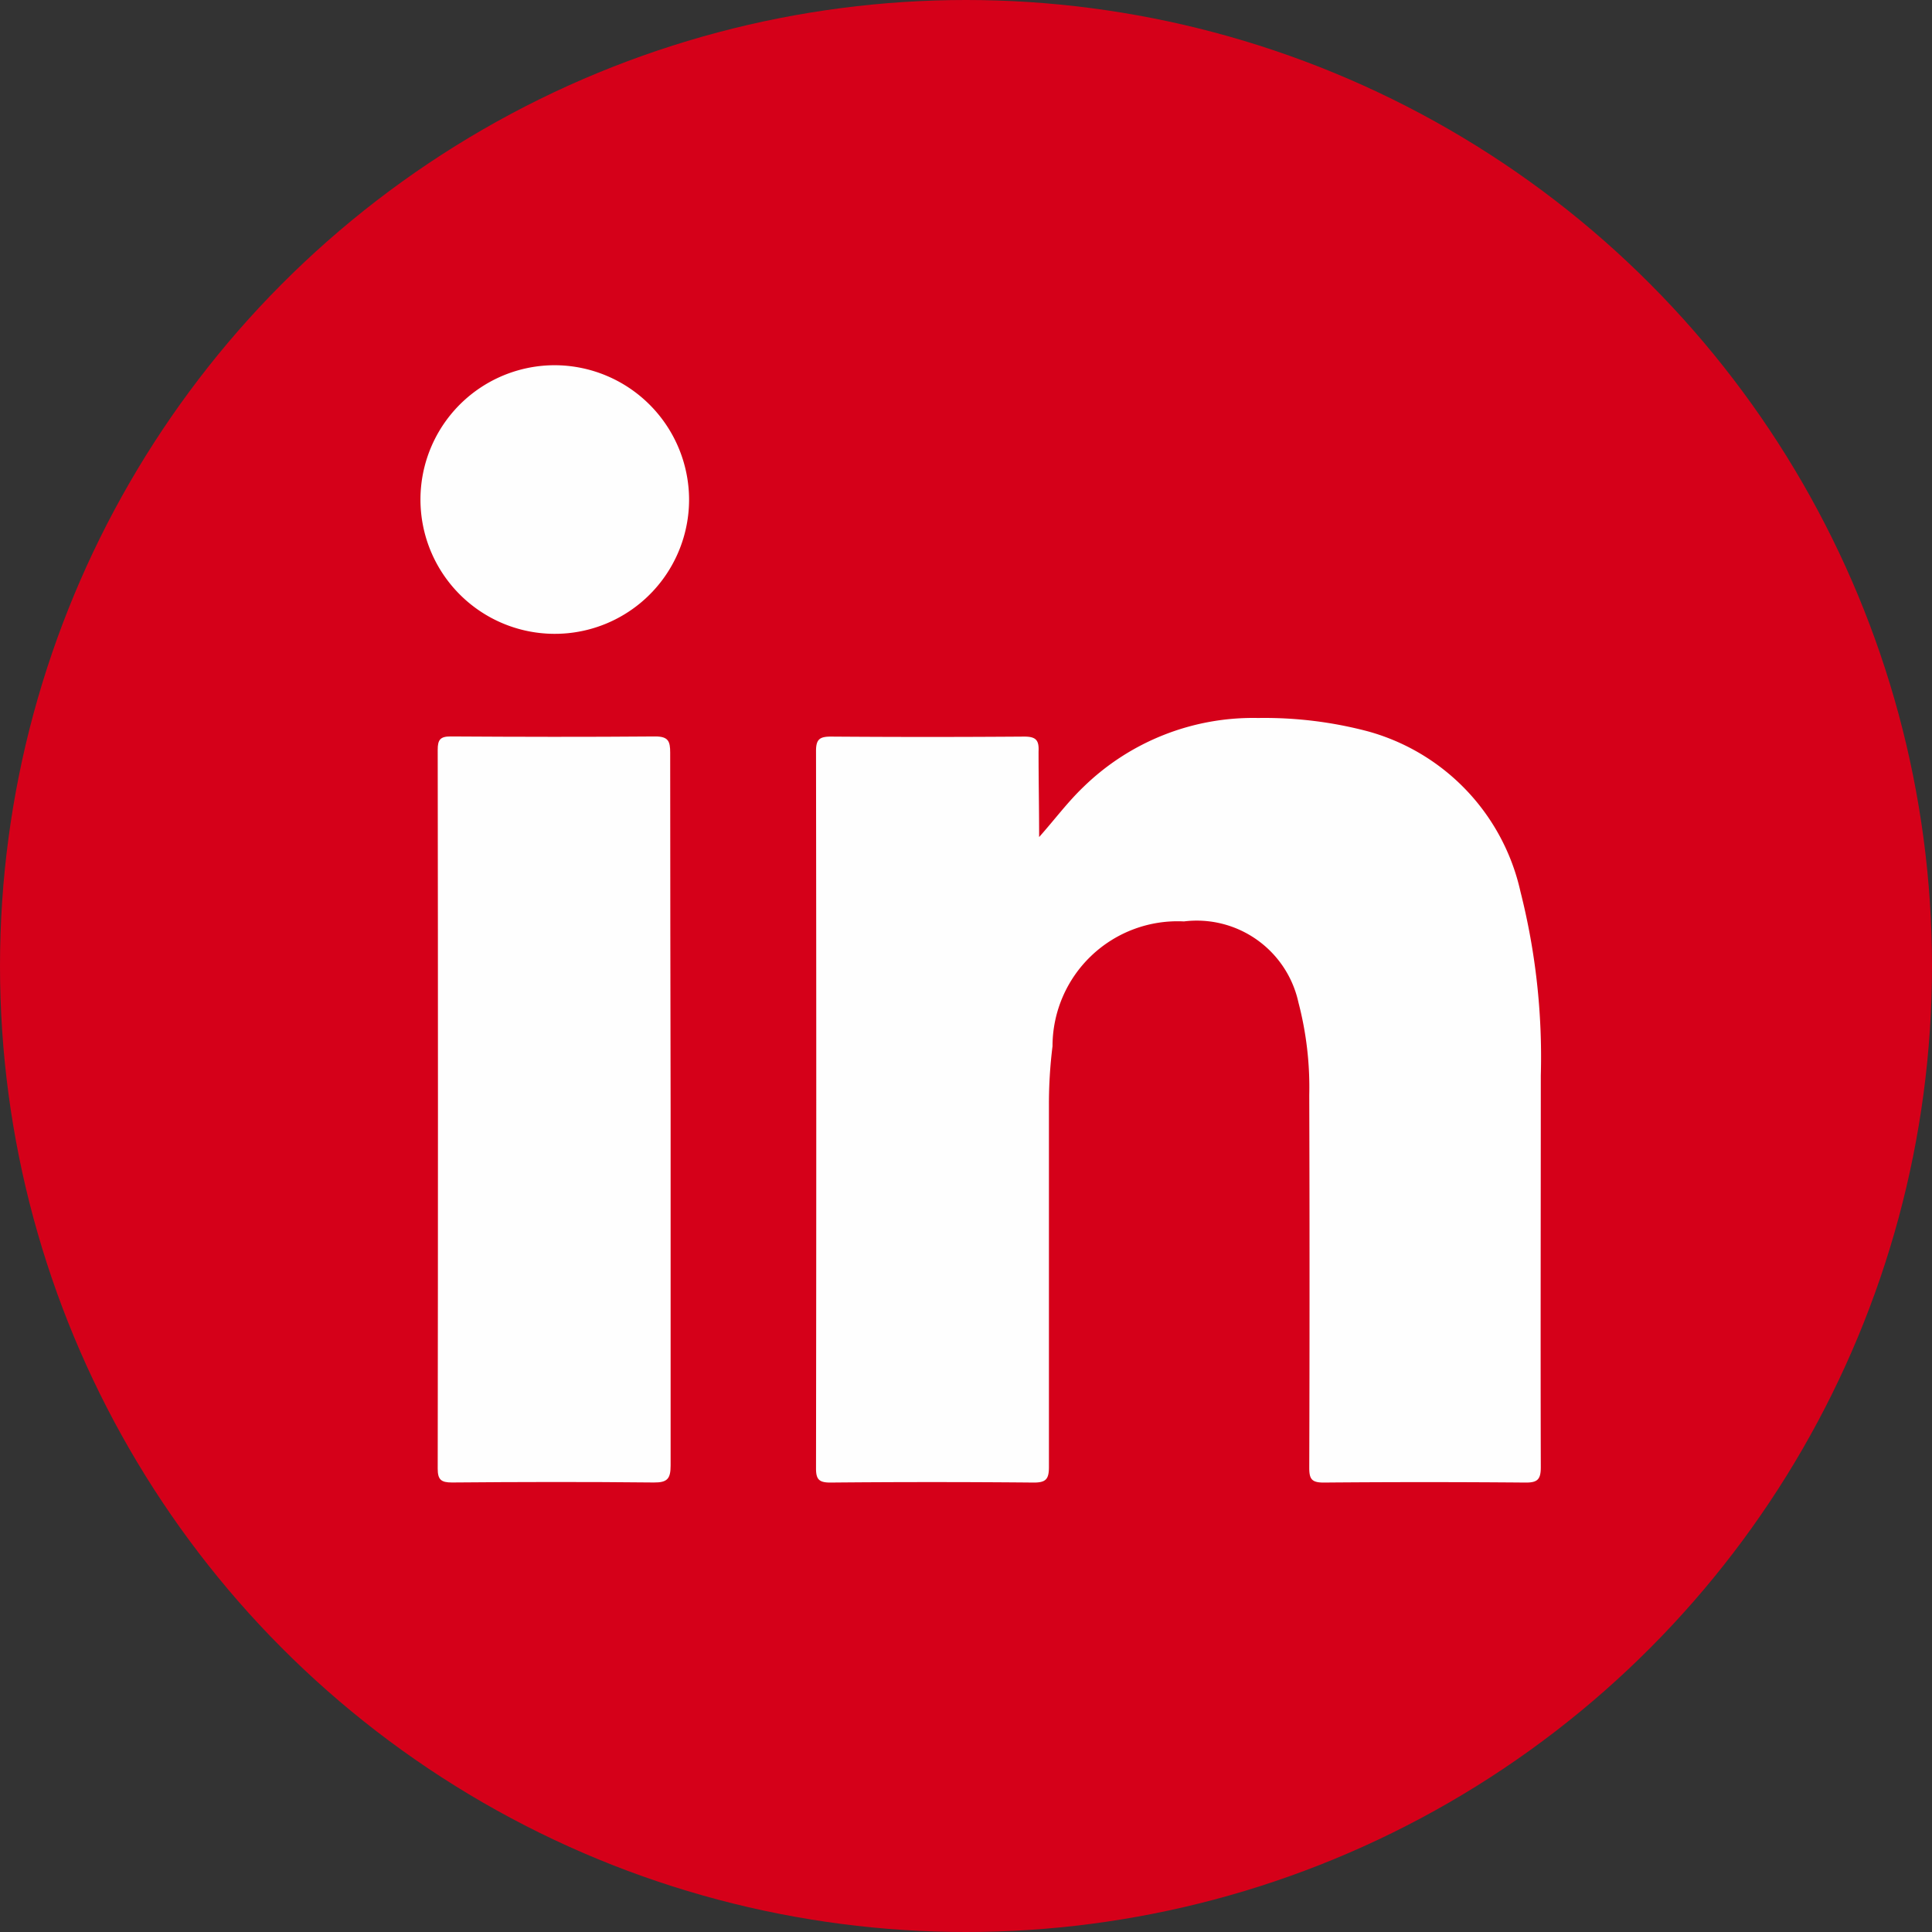
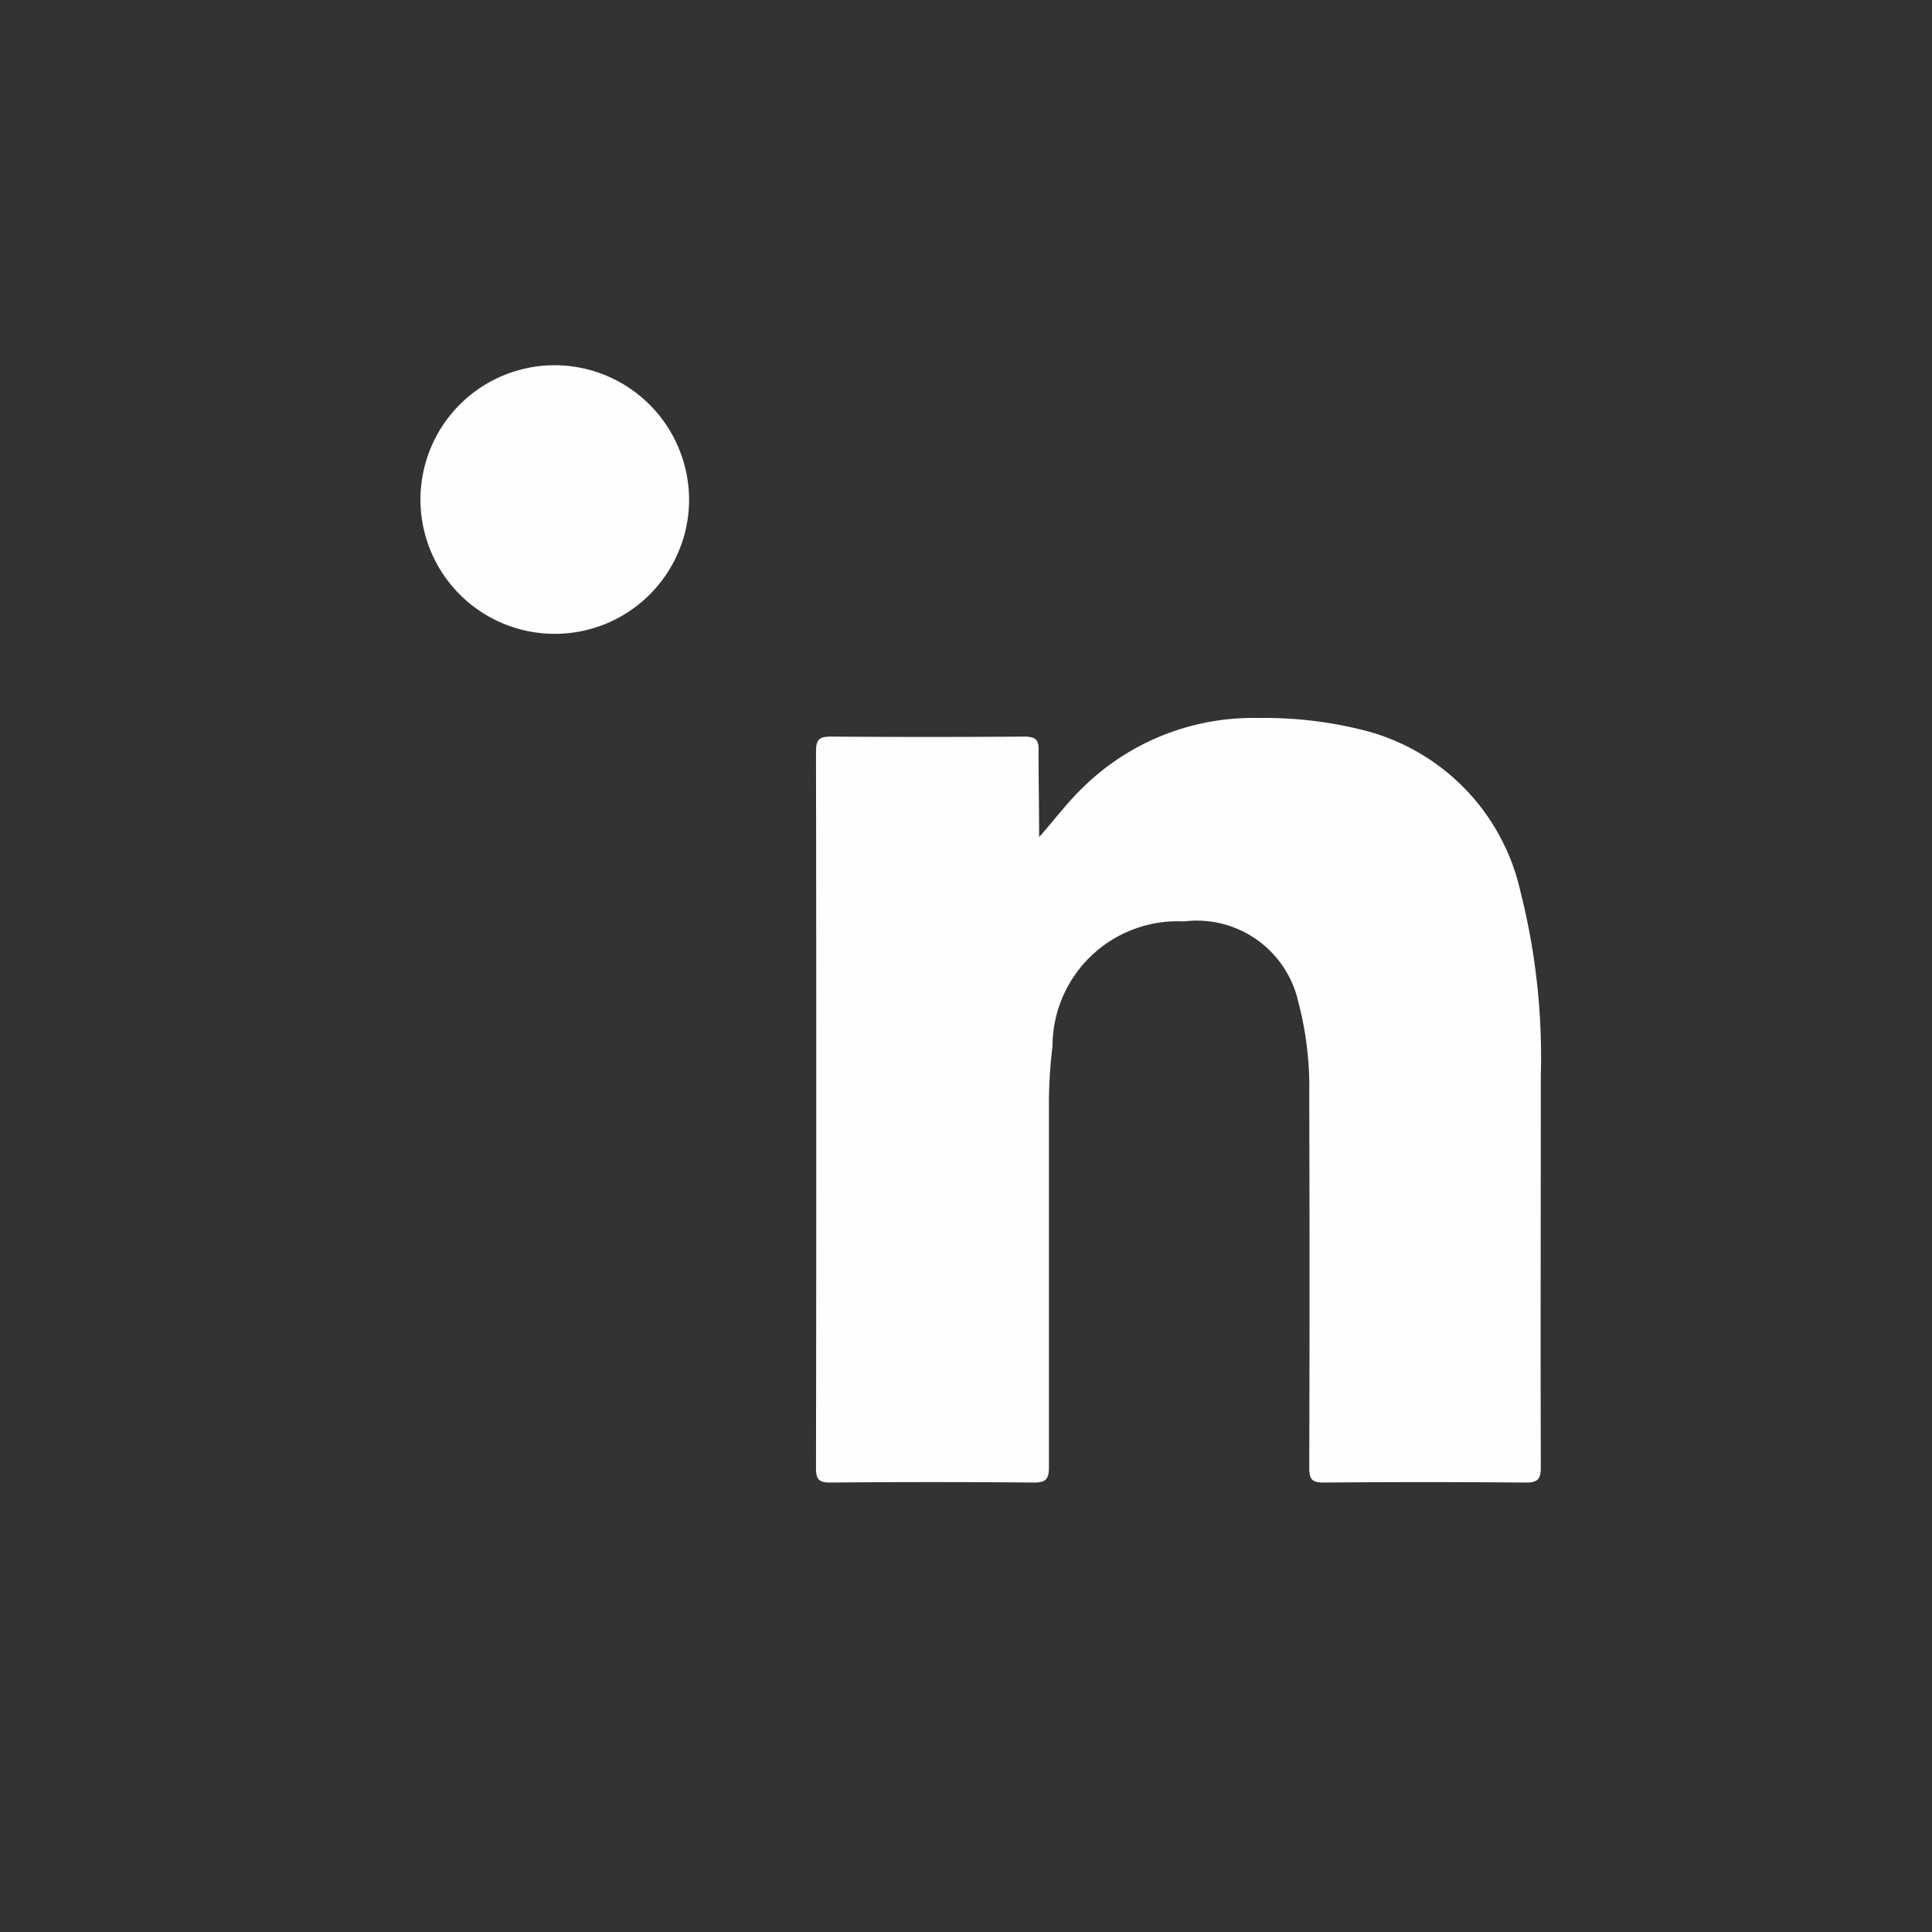
<svg xmlns="http://www.w3.org/2000/svg" width="27" height="27" viewBox="0 0 27 27">
  <rect x="0" y="0" width="27" height="27" fill="#333333" stroke="none" />
  <g id="Raggruppa_3" data-name="Raggruppa 3" transform="translate(-756.376 -404.675)">
-     <circle id="Ellisse_2" data-name="Ellisse 2" cx="13.5" cy="13.5" r="13.5" transform="translate(756.376 404.675)" fill="#d50019" />
    <g id="Raggruppa_2" data-name="Raggruppa 2" transform="translate(762.252 409.779)">
      <g id="Raggruppa_1" data-name="Raggruppa 1" transform="translate(0)">
        <path id="Tracciato_1" data-name="Tracciato 1" d="M816.608,456.413c.217-.244.4-.491.619-.7a3.394,3.394,0,0,1,2.442-.964,5.651,5.651,0,0,1,1.535.187,3,3,0,0,1,2.131,2.241,9.4,9.4,0,0,1,.284,2.568c0,1.825-.005,3.65,0,5.475,0,.171-.047.216-.216.214q-1.41-.012-2.82,0c-.166,0-.2-.05-.2-.206q.008-2.6,0-5.21a4.685,4.685,0,0,0-.151-1.293,1.454,1.454,0,0,0-1.6-1.133,1.748,1.748,0,0,0-1.837,1.745,6.509,6.509,0,0,0-.05.814c0,1.689,0,3.378,0,5.066,0,.169-.042.218-.214.217q-1.421-.013-2.841,0c-.152,0-.2-.04-.2-.194q.007-5.015,0-10.031c0-.165.054-.2.21-.2q1.349.01,2.7,0c.166,0,.208.052.2.209C816.6,455.614,816.608,456.014,816.608,456.413Z" transform="translate(-807.962 -449.819)" fill="#fefefe" />
-         <path id="Tracciato_2" data-name="Tracciato 2" d="M789.727,461.289c0,1.654,0,3.308,0,4.962,0,.184-.045.239-.235.237-.94-.01-1.88-.008-2.82,0-.15,0-.2-.037-.2-.192q.007-5.024,0-10.047c0-.139.034-.188.181-.187.953.006,1.907.008,2.86,0,.183,0,.208.069.208.226Q789.722,458.788,789.727,461.289Z" transform="translate(-786.231 -450.874)" fill="#fefefe" />
        <path id="Tracciato_3" data-name="Tracciato 3" d="M788.964,431.433a1.877,1.877,0,1,1-1.874-1.868A1.883,1.883,0,0,1,788.964,431.433Z" transform="translate(-785.21 -429.565)" fill="#fefefe" />
      </g>
    </g>
  </g>
</svg>